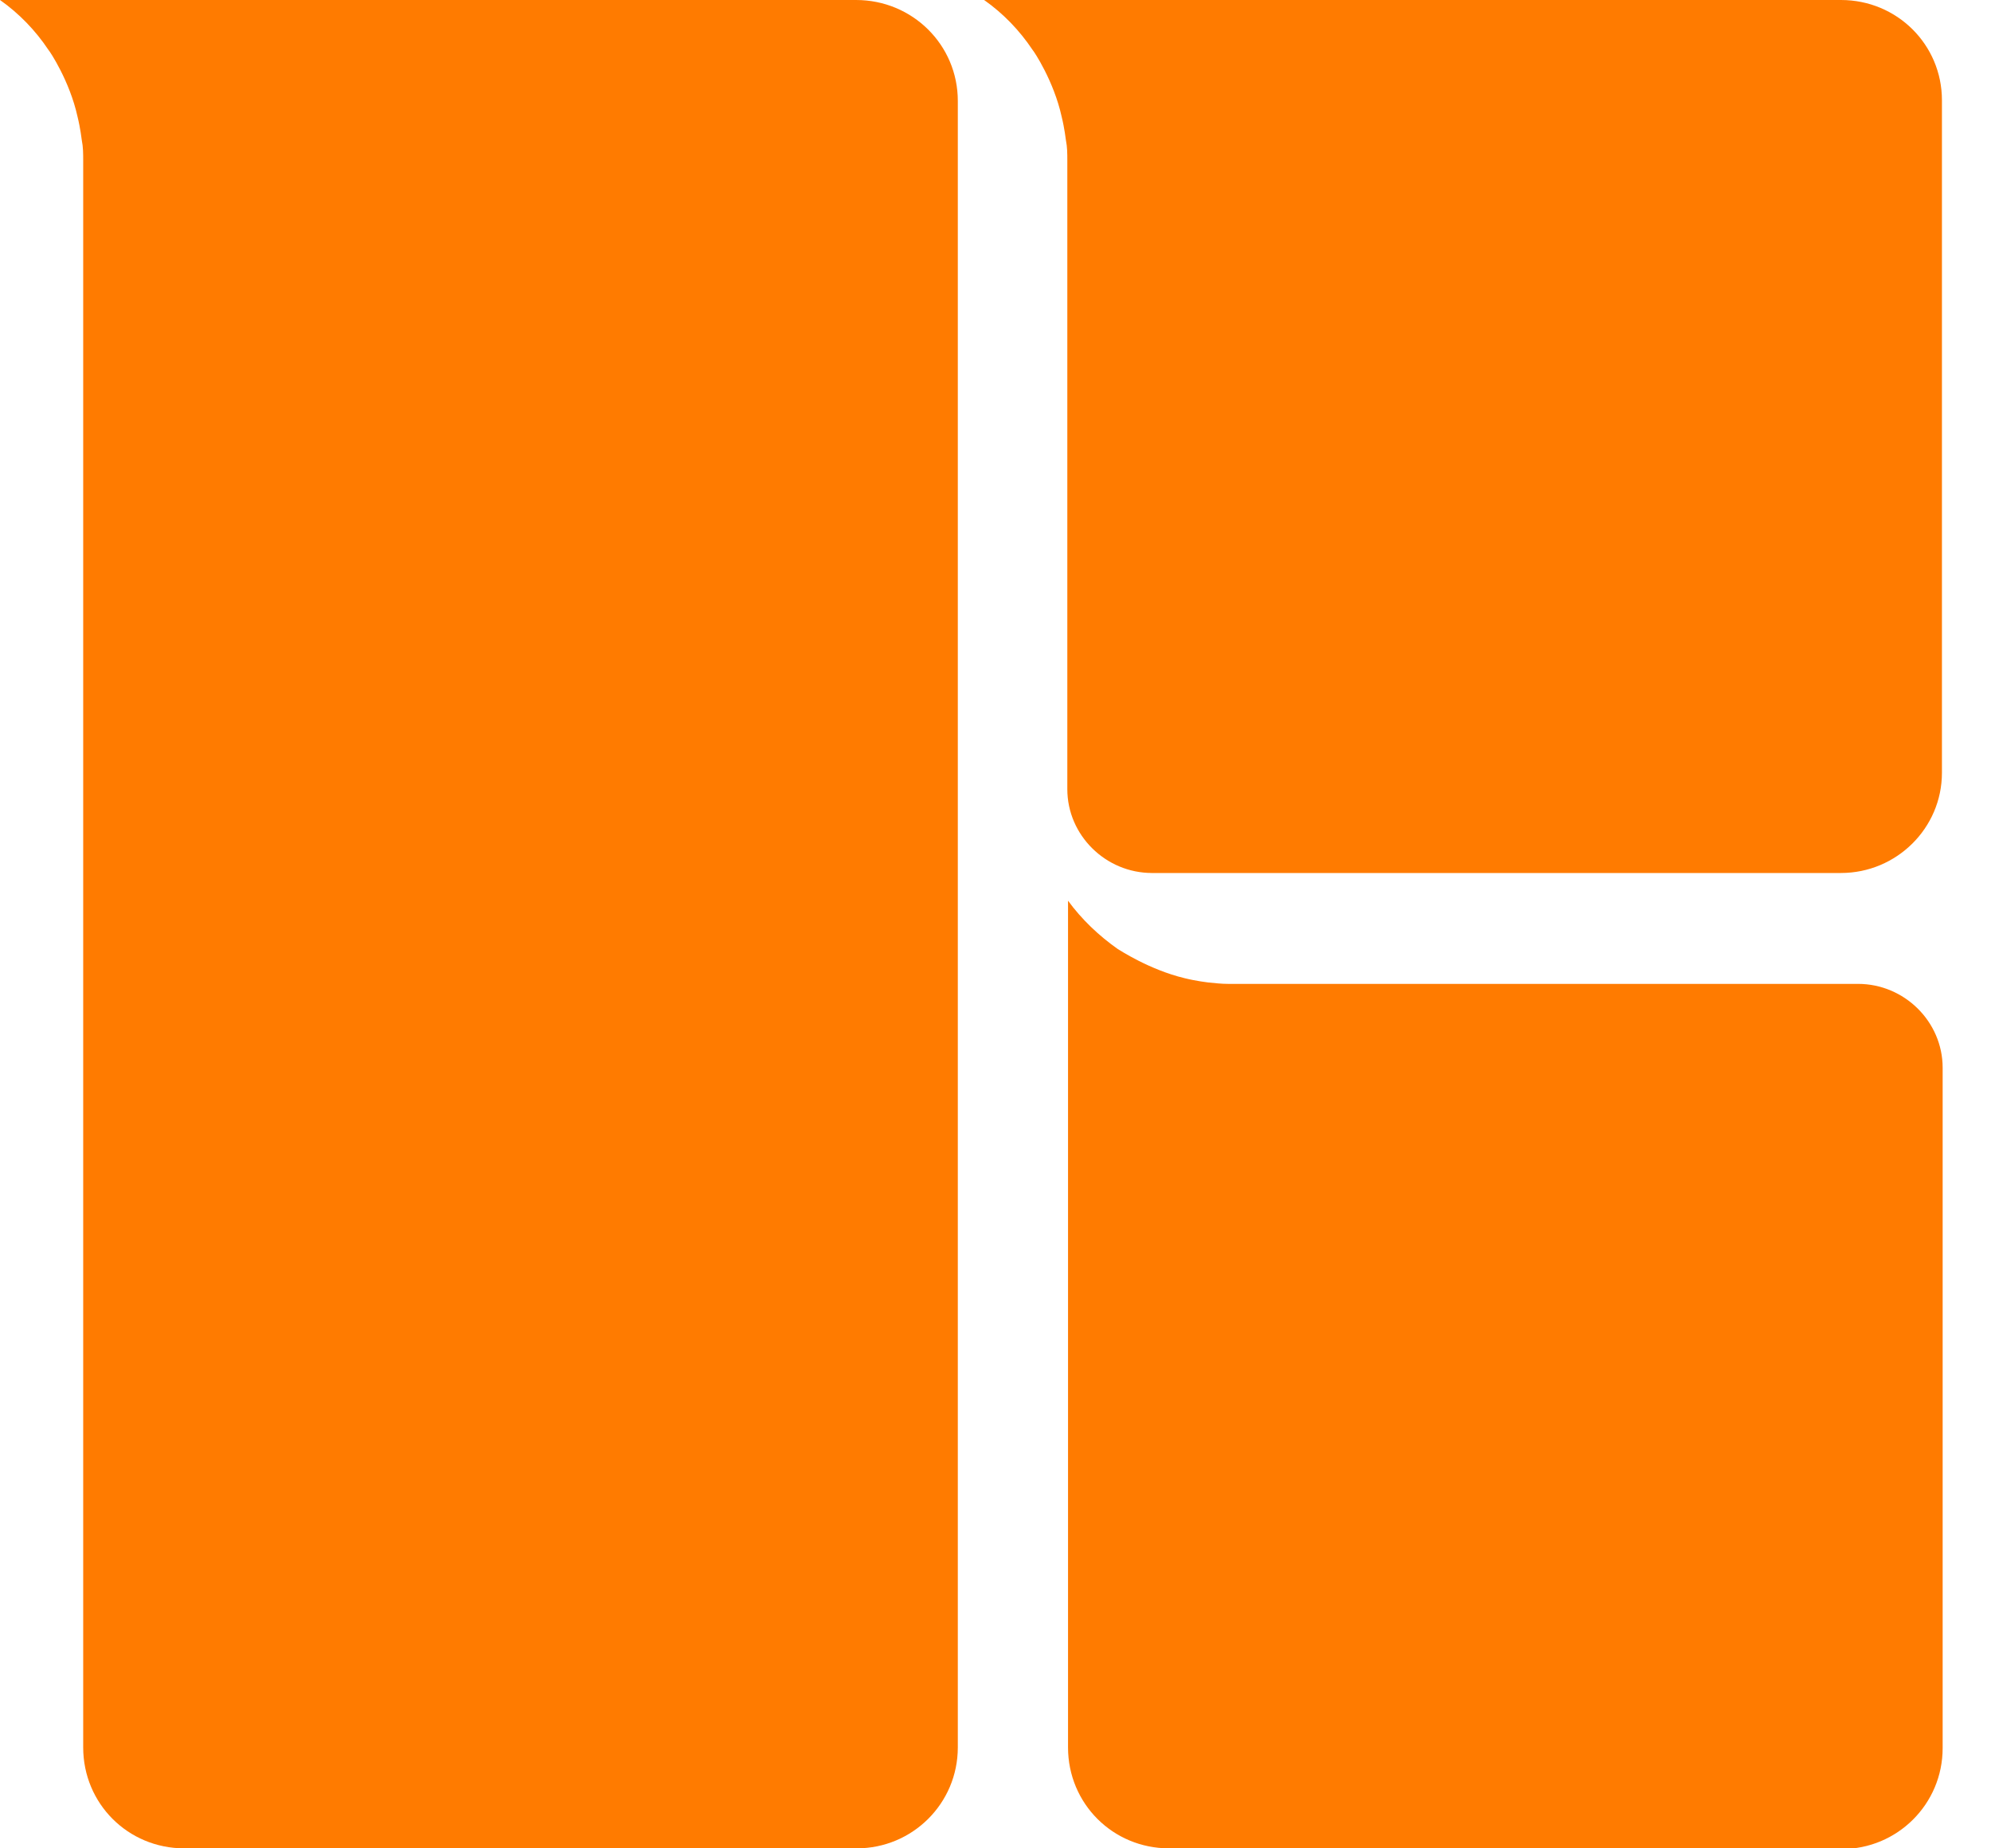
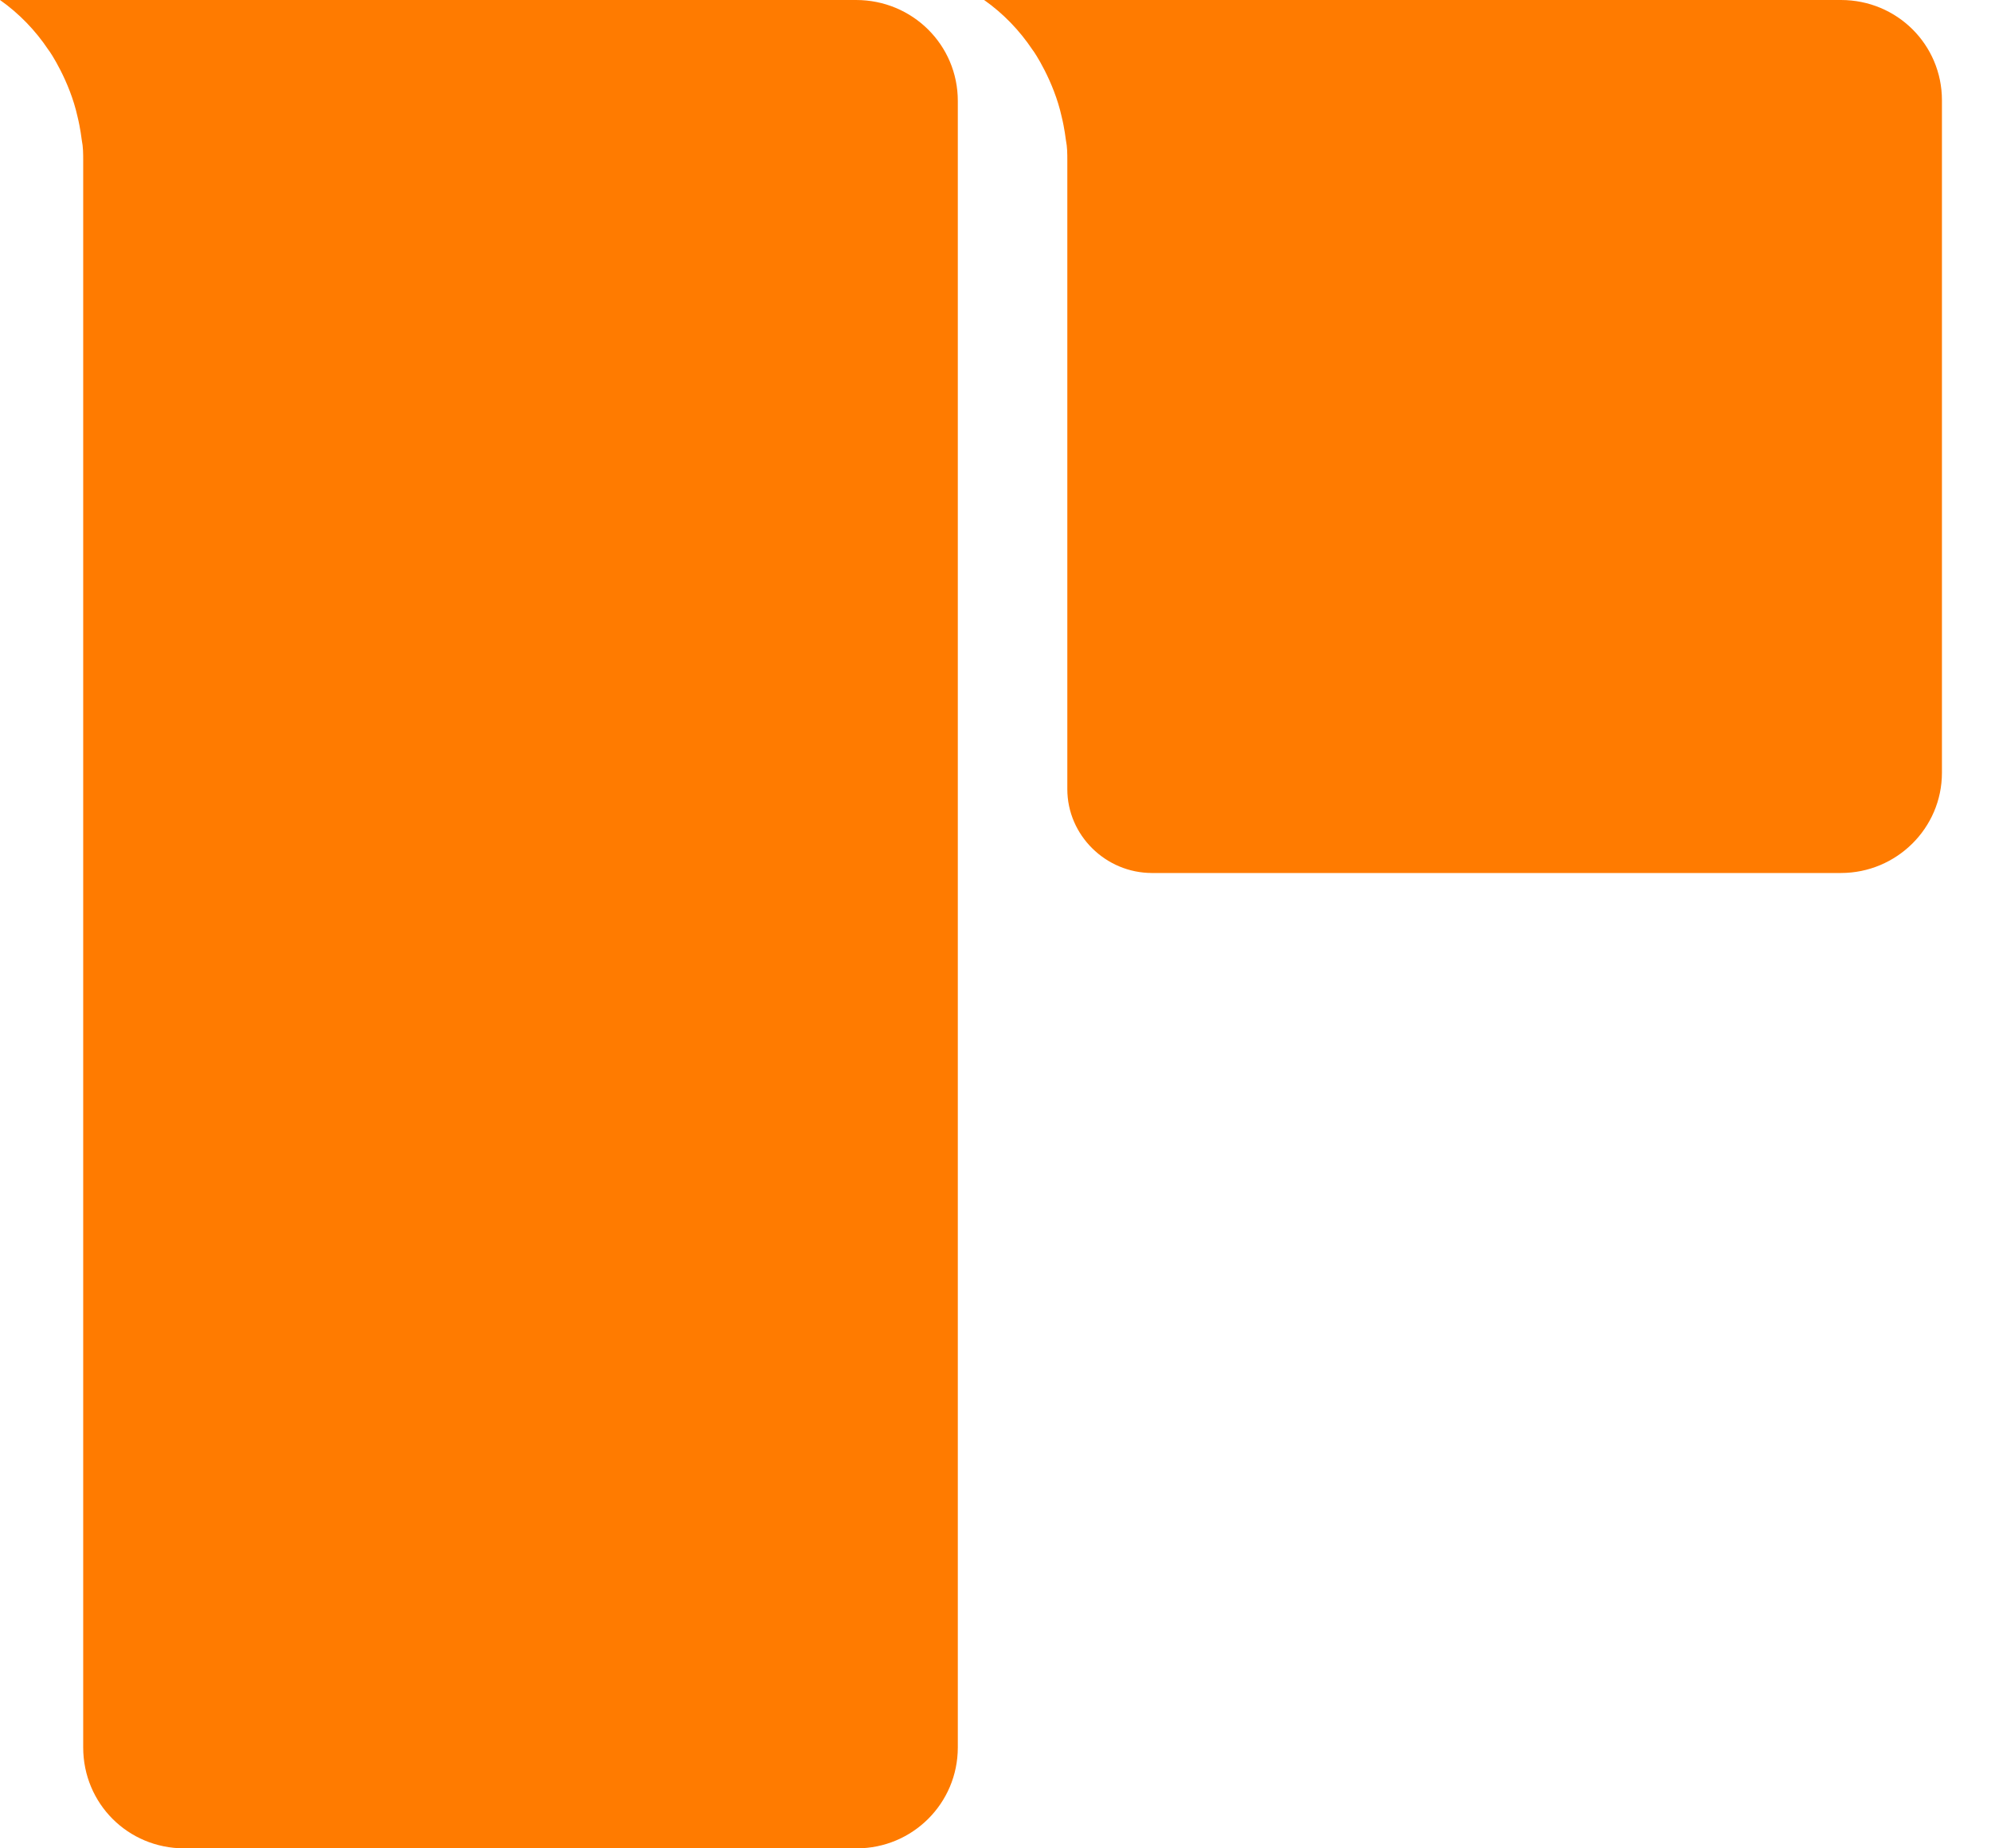
<svg xmlns="http://www.w3.org/2000/svg" id="_レイヤー_1" data-name="レイヤー_1" version="1.1" viewBox="0 0 28 26">
  <defs>
    <style>
      .st0 {
        fill: #ff7b00;
      }
    </style>
  </defs>
  <path class="st0" d="M16.2,12.28c-.65,0-1.19-.53-1.19-1.18V2.26c0-.1,0-.19-.02-.29,0,0-.02-.17-.06-.33-.11-.5-.39-.92-.41-.94C14.34.43,14.11.19,13.84,0h12.05C26.68,0,27.31.63,27.31,1.41v9.46c0,.78-.64,1.41-1.42,1.41h-9.7,0Z" />
  <path class="st0" d="M2.59,26c-.79,0-1.42-.63-1.42-1.42V2.26c0-.1,0-.19-.02-.29,0,0-.02-.17-.06-.33-.11-.5-.39-.92-.41-.94C.5.43.27.19,0,0h12.04C12.83,0,13.47.63,13.47,1.42v23.16c0,.79-.64,1.42-1.42,1.42H2.59Z" />
-   <path class="st0" d="M16.44,26c-.79,0-1.42-.63-1.42-1.42v-11.91c.19.26.43.49.7.68.02.01.44.29.94.41.16.04.33.06.33.06.1.01.19.02.28.02h8.86c.65,0,1.19.53,1.19,1.18v9.57c0,.79-.64,1.42-1.42,1.42h-9.46,0Z" />
</svg>